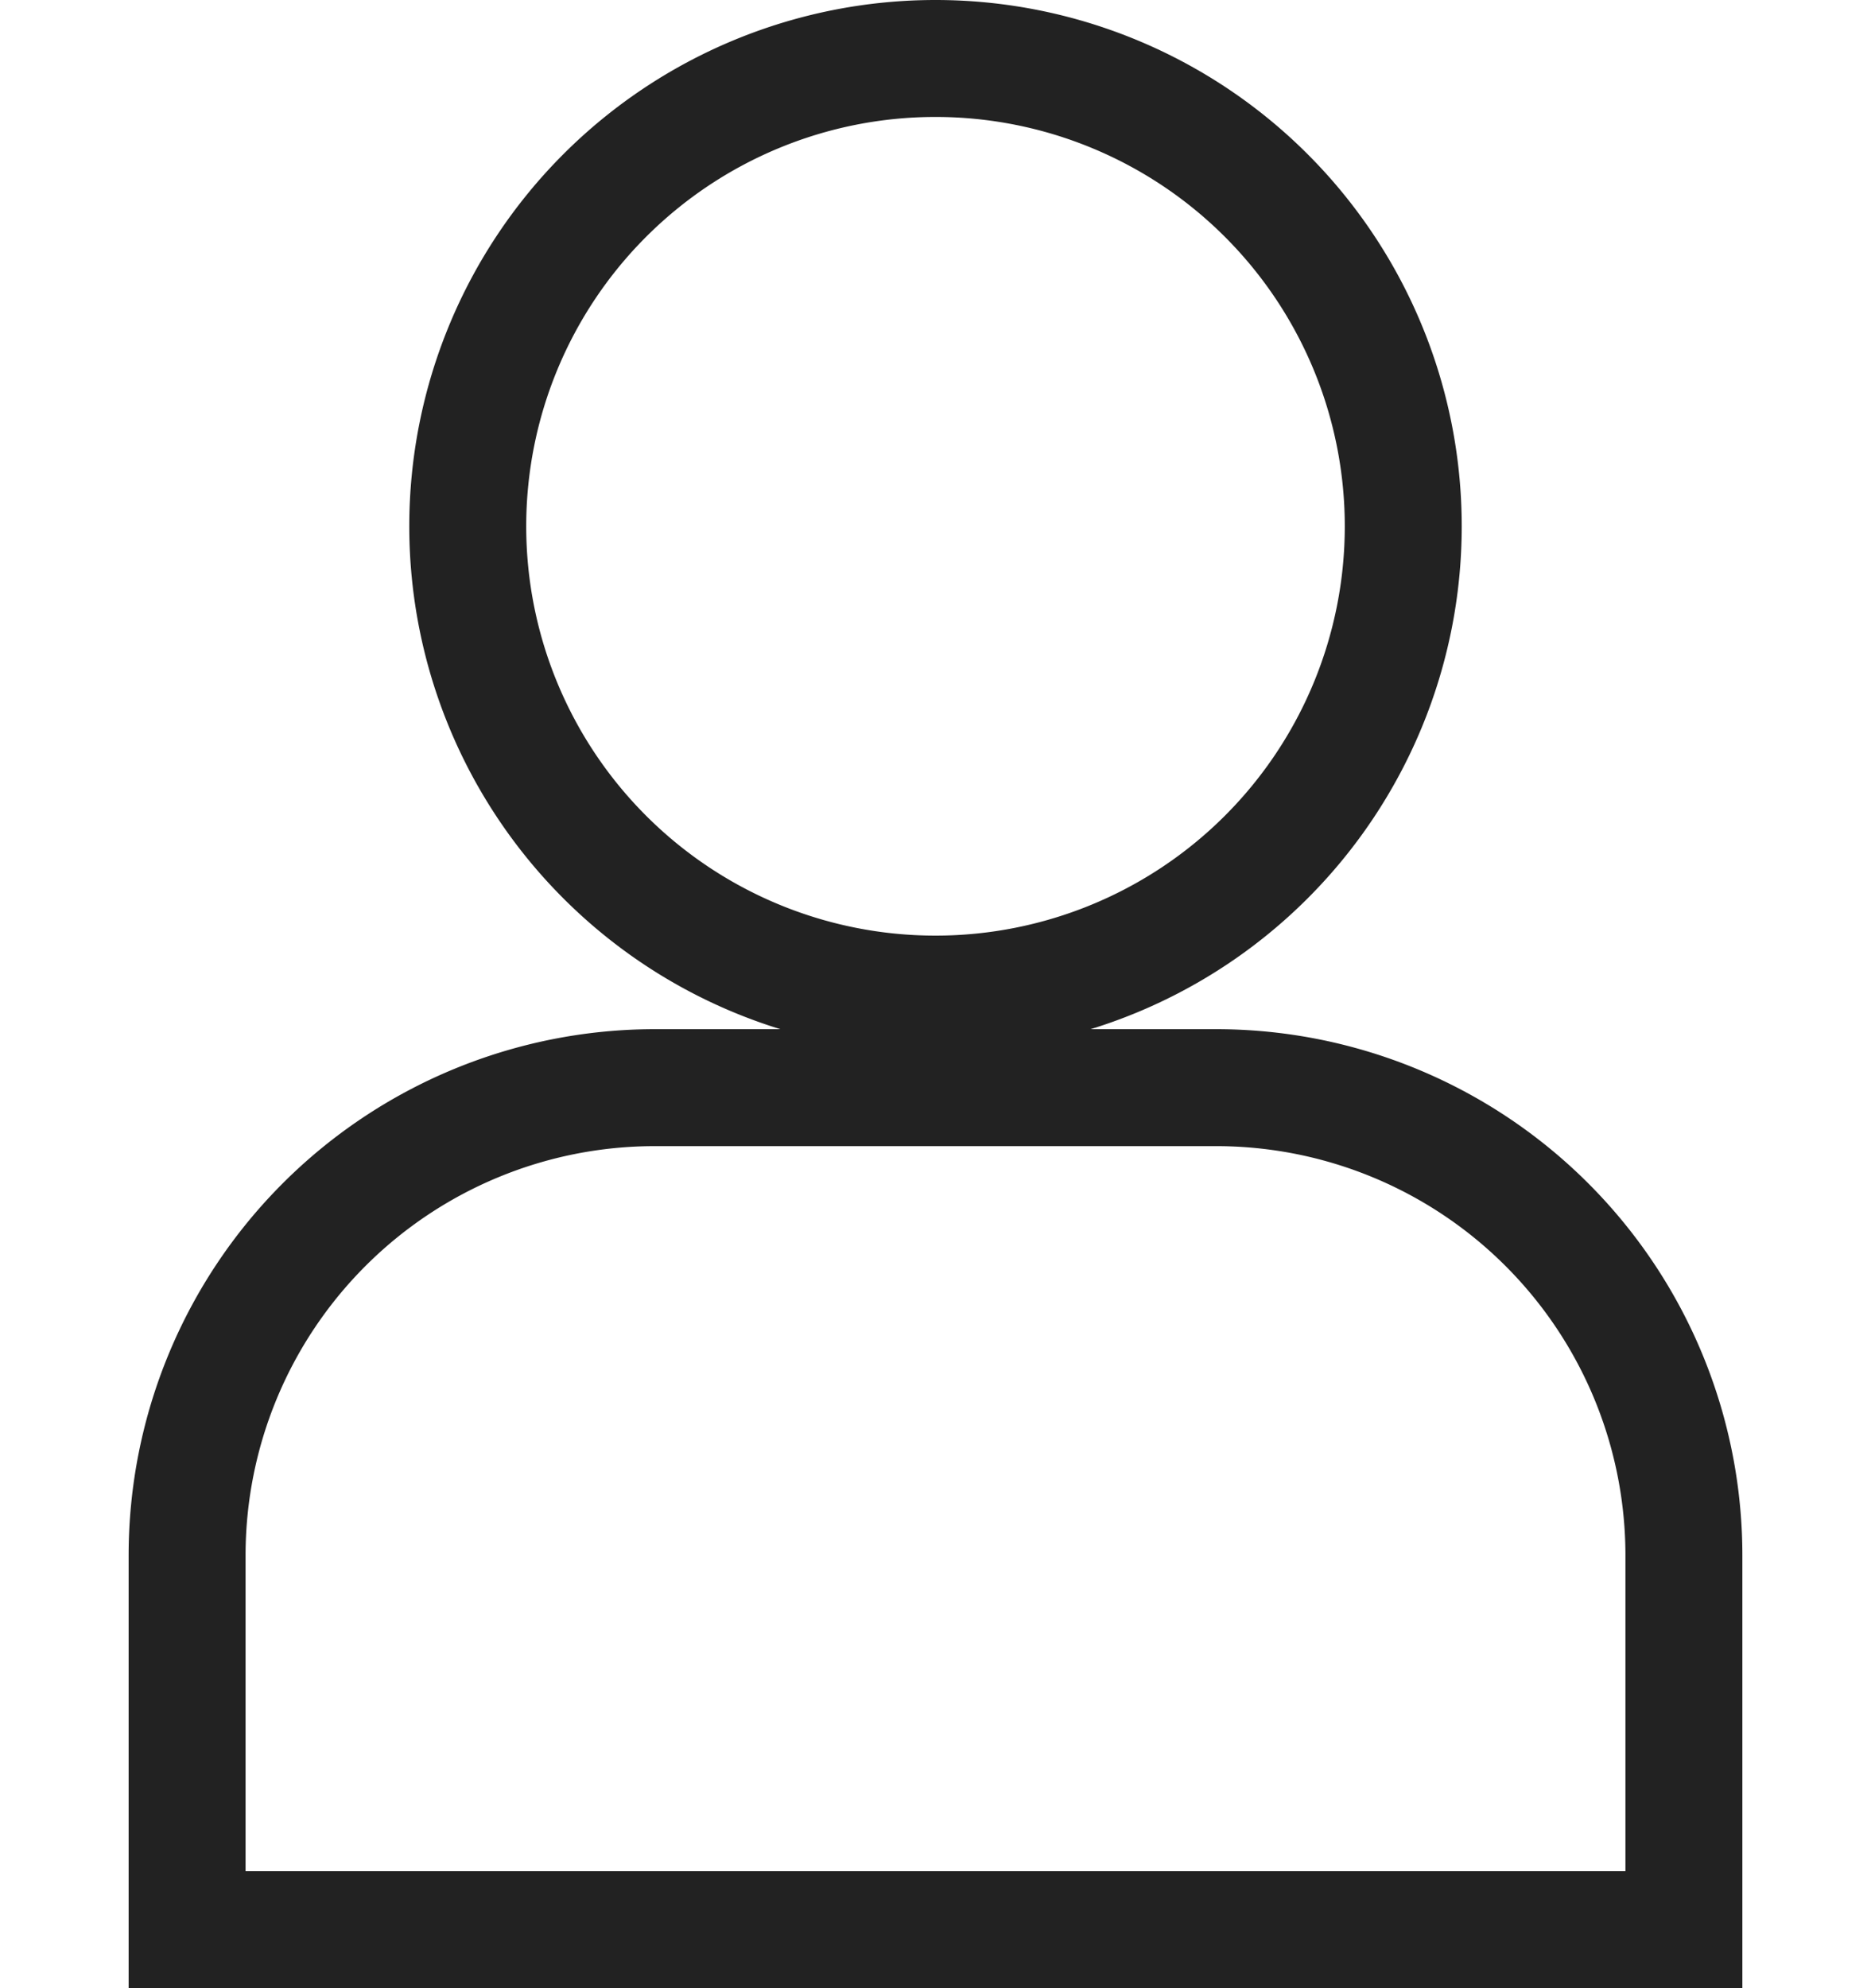
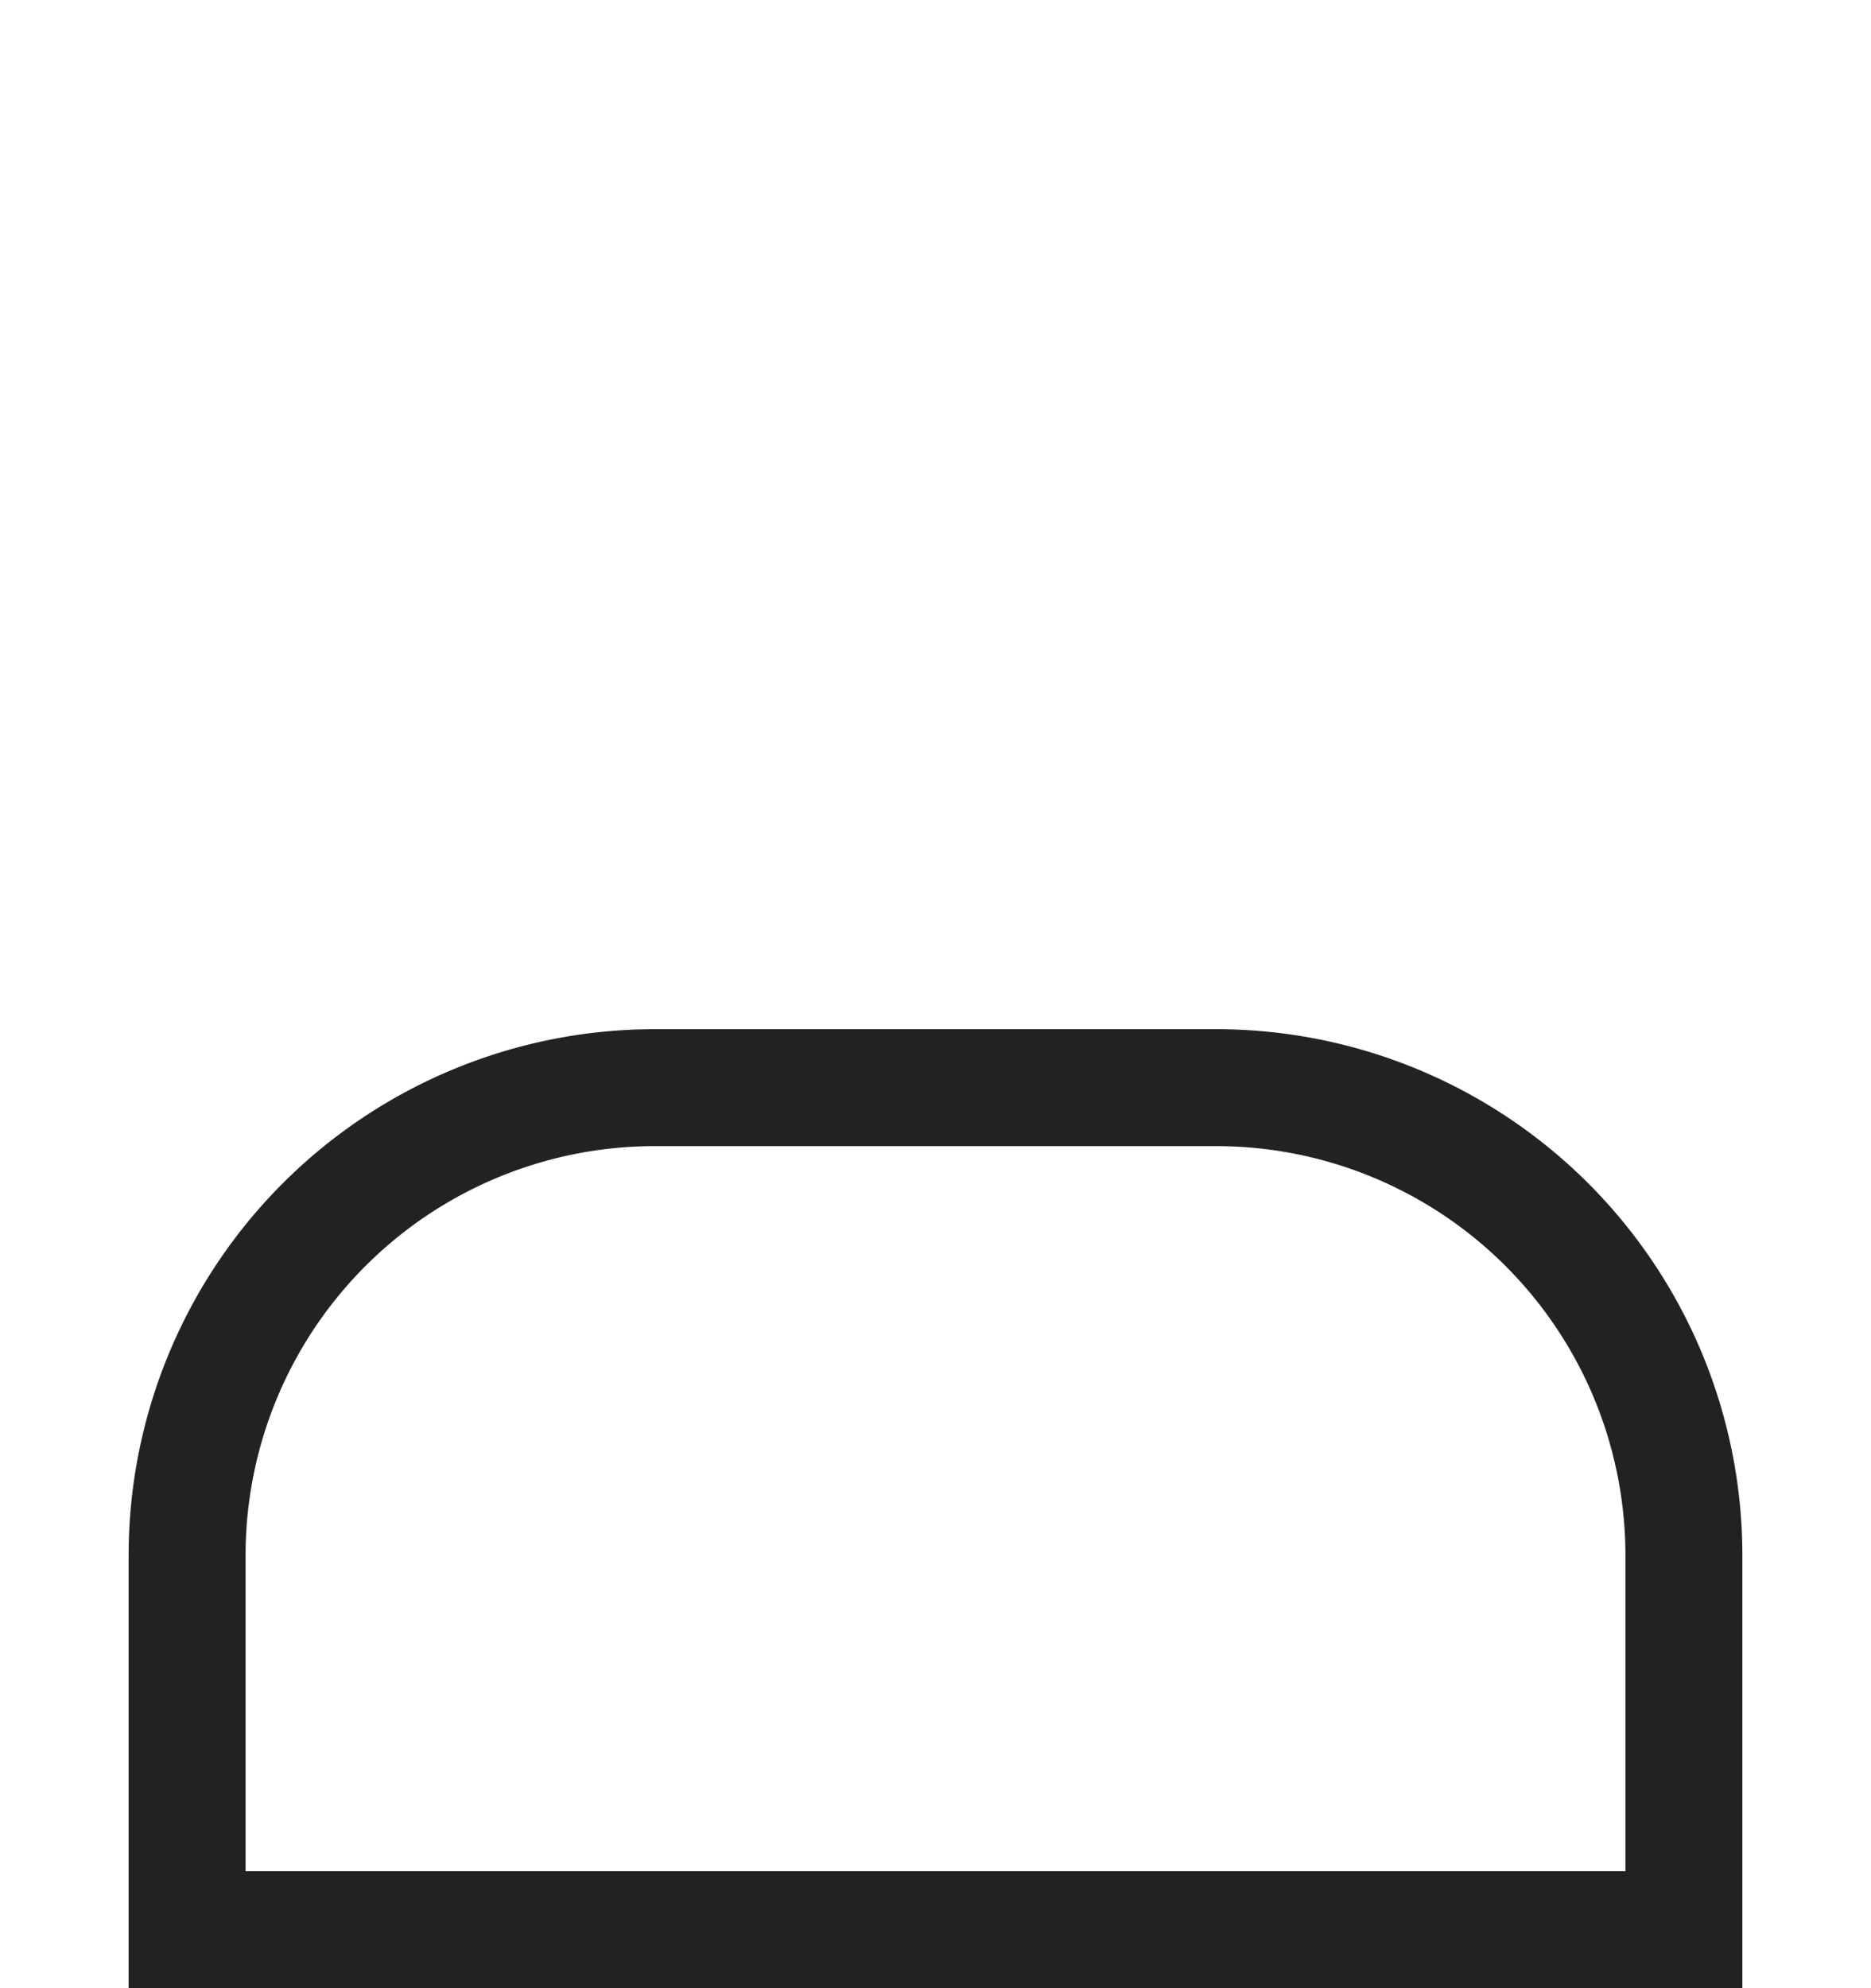
<svg xmlns="http://www.w3.org/2000/svg" width="16" height="17" viewBox="0 0 16 17">
  <g id="グループ_58101" data-name="グループ 58101" transform="translate(-265 -5118.5)">
    <g id="people_4_" data-name="people (4)" transform="translate(266.6 5119)">
-       <path id="パス_38301" data-name="パス 38301" d="M7,6a4,4,0,1,1,4,4A4,4,0,0,1,7,6Z" transform="translate(-4.6 -2)" fill="none" stroke="#222" stroke-width="1" />
      <path id="パス_38302" data-name="パス 38302" d="M4,17a4,4,0,0,1,4-4h4.8a4,4,0,0,1,4,4v3.2H4Z" transform="translate(-4 -4.2)" fill="none" stroke="#222" stroke-width="1" />
    </g>
    <rect id="長方形_88679" data-name="長方形 88679" width="16" height="16" transform="translate(265 5119)" fill="none" />
  </g>
</svg>